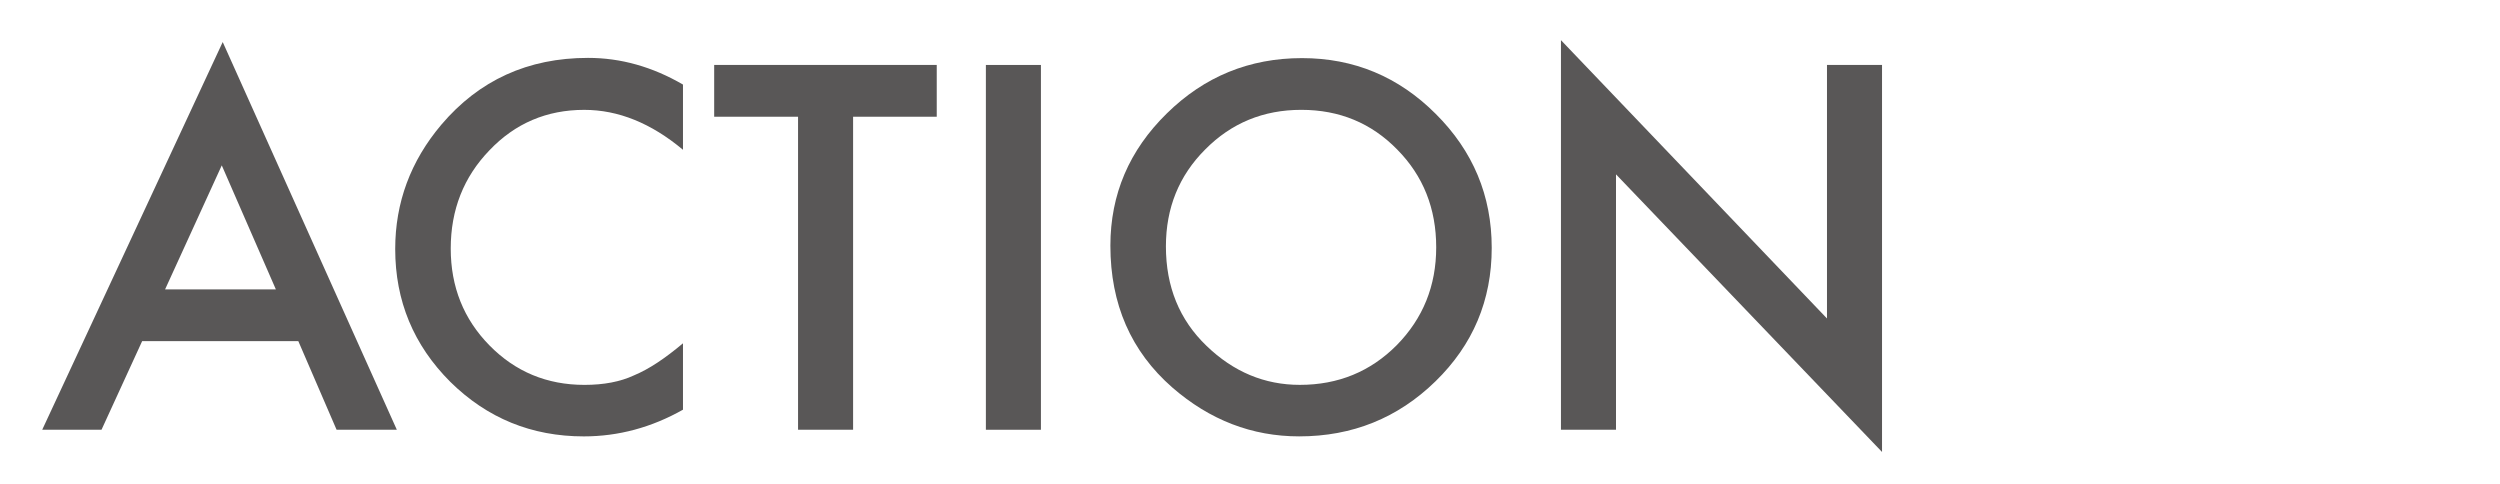
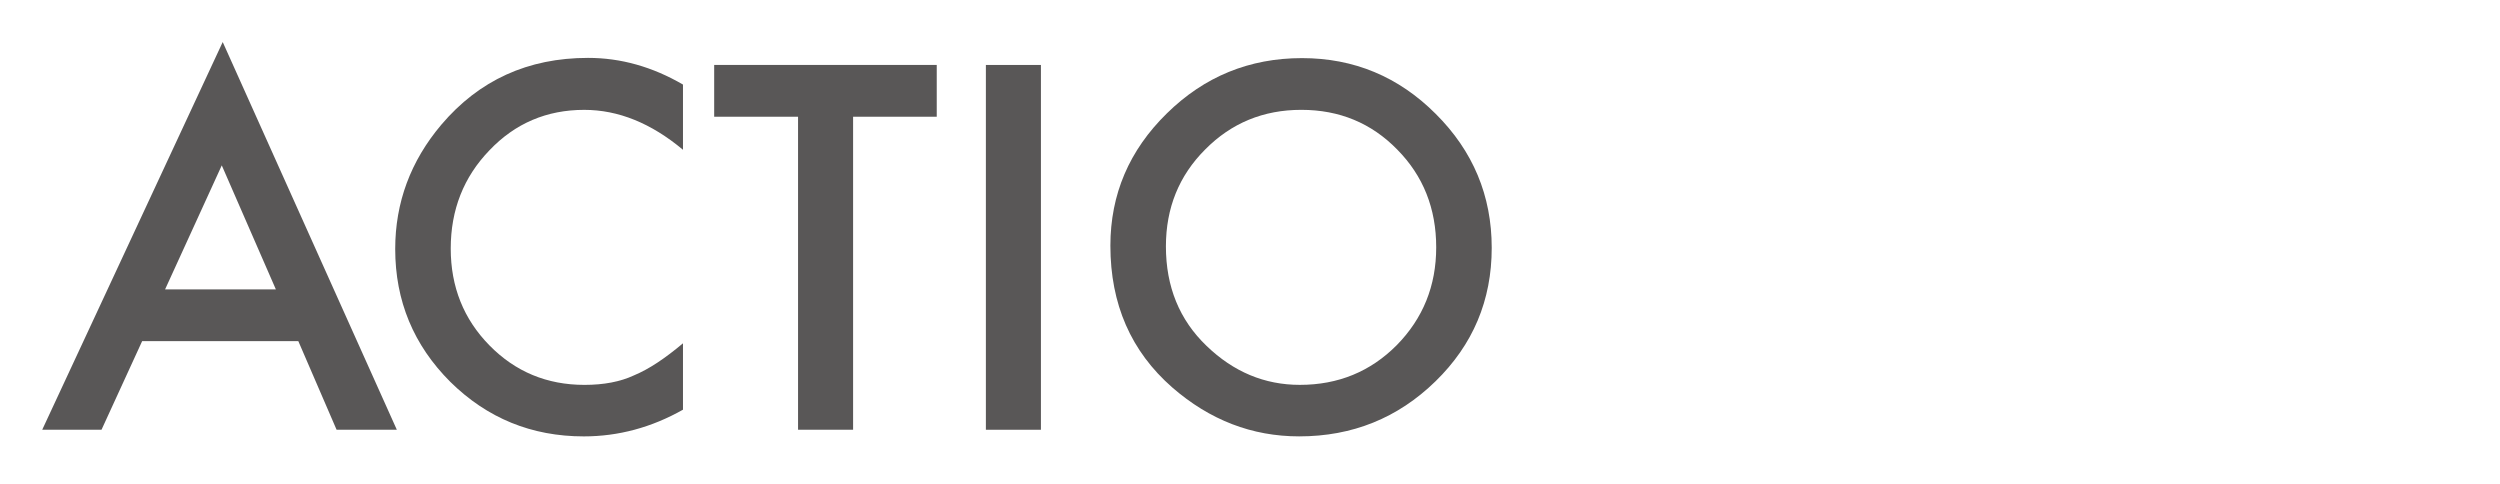
<svg xmlns="http://www.w3.org/2000/svg" version="1.1" id="レイヤー_1" x="0px" y="0px" width="310px" height="60px" viewBox="0 0 310 60" enable-background="new 0 0 310 60" xml:space="preserve">
  <g>
    <path fill="#595757" d="M36.992,42.303H17.626L12.587,53.29H5.234L27.617,5.213L49.208,53.29h-7.471L36.992,42.303z M34.208,35.887   L27.5,20.506l-7.031,15.381H34.208z" />
    <path fill="#595757" d="M84.69,10.487v8.086c-3.945-3.301-8.027-4.951-12.246-4.951c-4.648,0-8.565,1.67-11.748,5.01   c-3.204,3.32-4.805,7.383-4.805,12.188c0,4.746,1.601,8.75,4.805,12.012c3.203,3.262,7.129,4.893,11.777,4.893   c2.402,0,4.443-0.391,6.123-1.172c0.938-0.391,1.909-0.918,2.915-1.582c1.006-0.664,2.065-1.465,3.179-2.402v8.232   c-3.907,2.207-8.008,3.311-12.305,3.311c-6.465,0-11.982-2.256-16.553-6.768c-4.551-4.551-6.826-10.039-6.826-16.465   c0-5.762,1.904-10.898,5.713-15.41c4.688-5.527,10.752-8.291,18.193-8.291C76.975,7.176,80.901,8.28,84.69,10.487z" />
    <path fill="#595757" d="M105.784,14.471V53.29h-6.826V14.471h-10.4V8.055h27.598v6.416H105.784z" />
    <path fill="#595757" d="M129.075,8.055V53.29h-6.826V8.055H129.075z" />
    <path fill="#595757" d="M137.688,30.467c0-6.367,2.334-11.836,7.002-16.406c4.648-4.57,10.234-6.855,16.758-6.855   c6.445,0,11.973,2.305,16.582,6.914c4.629,4.609,6.943,10.146,6.943,16.611c0,6.504-2.324,12.021-6.973,16.553   c-4.668,4.551-10.303,6.826-16.904,6.826c-5.84,0-11.084-2.021-15.732-6.064C140.247,43.573,137.688,37.713,137.688,30.467z    M144.573,30.555c0,5,1.68,9.111,5.039,12.334c3.34,3.223,7.197,4.834,11.572,4.834c4.746,0,8.75-1.641,12.012-4.922   c3.262-3.32,4.893-7.363,4.893-12.129c0-4.824-1.611-8.867-4.834-12.129c-3.203-3.281-7.168-4.922-11.895-4.922   c-4.707,0-8.682,1.641-11.924,4.922C146.194,21.786,144.573,25.79,144.573,30.555z" />
-     <path fill="#595757" d="M193.558,53.29V4.979l32.988,34.512V8.055h6.826v47.988L200.384,21.62v31.67H193.558z" />
  </g>
</svg>